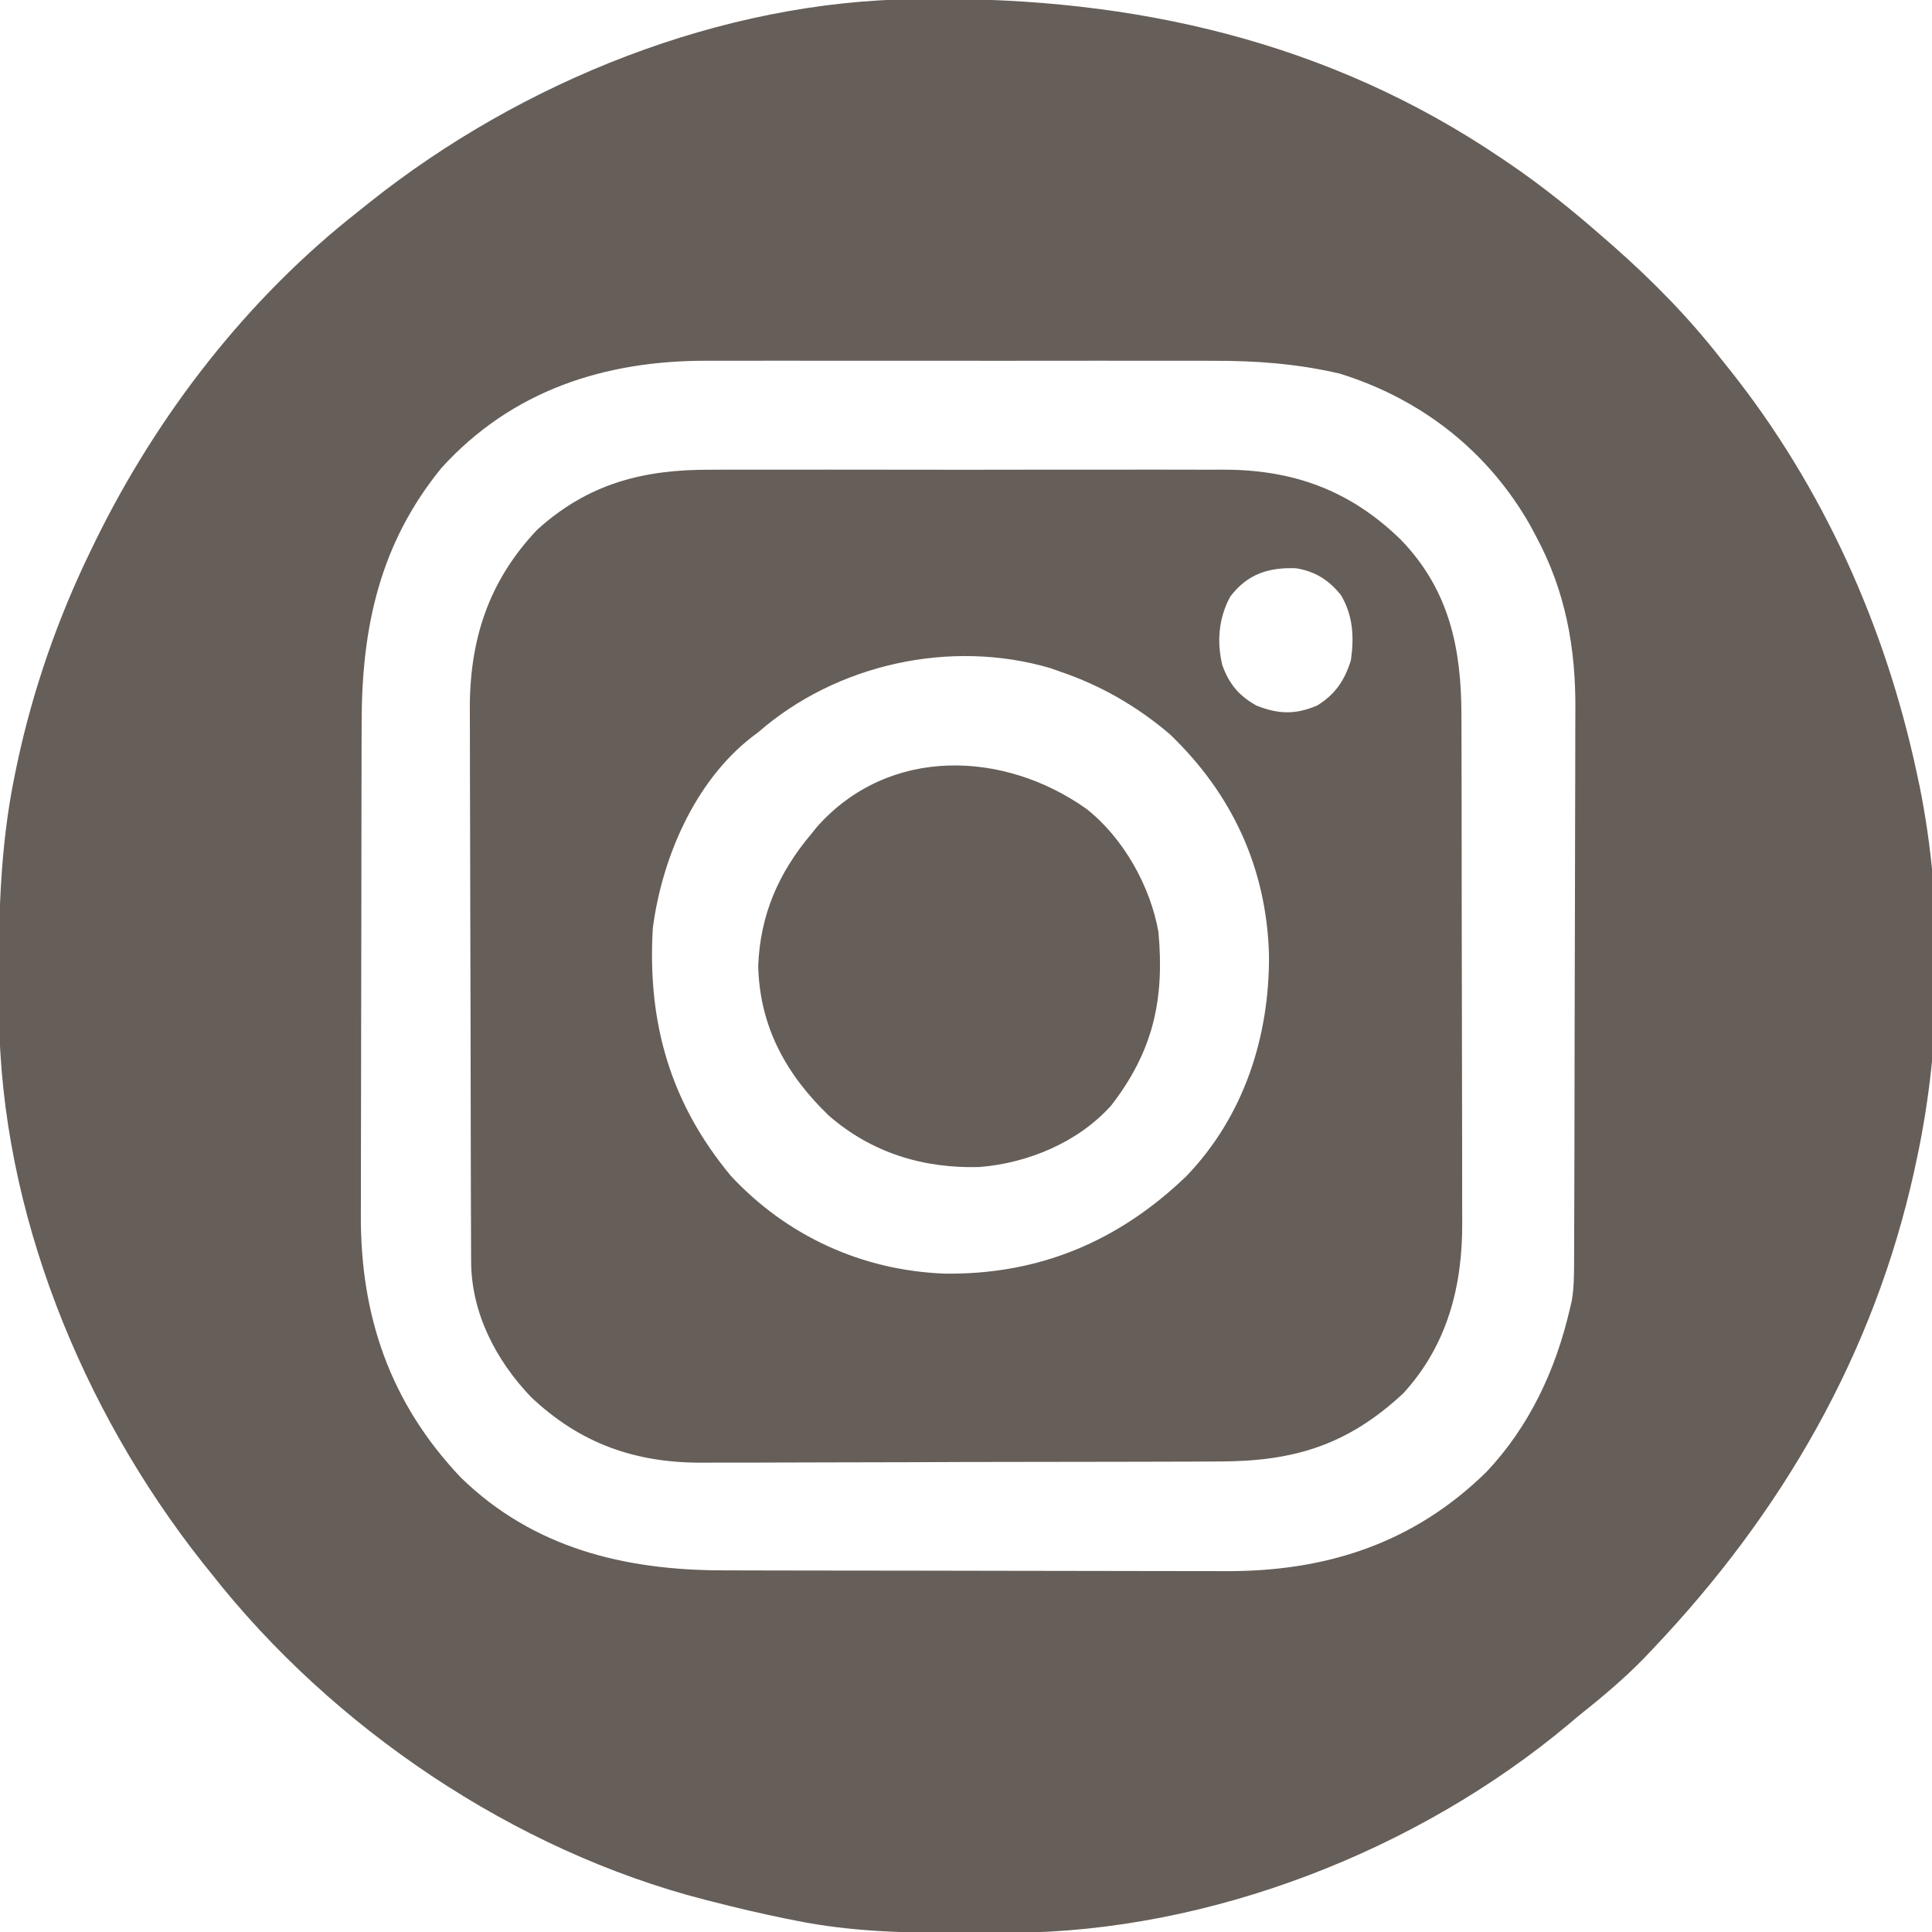
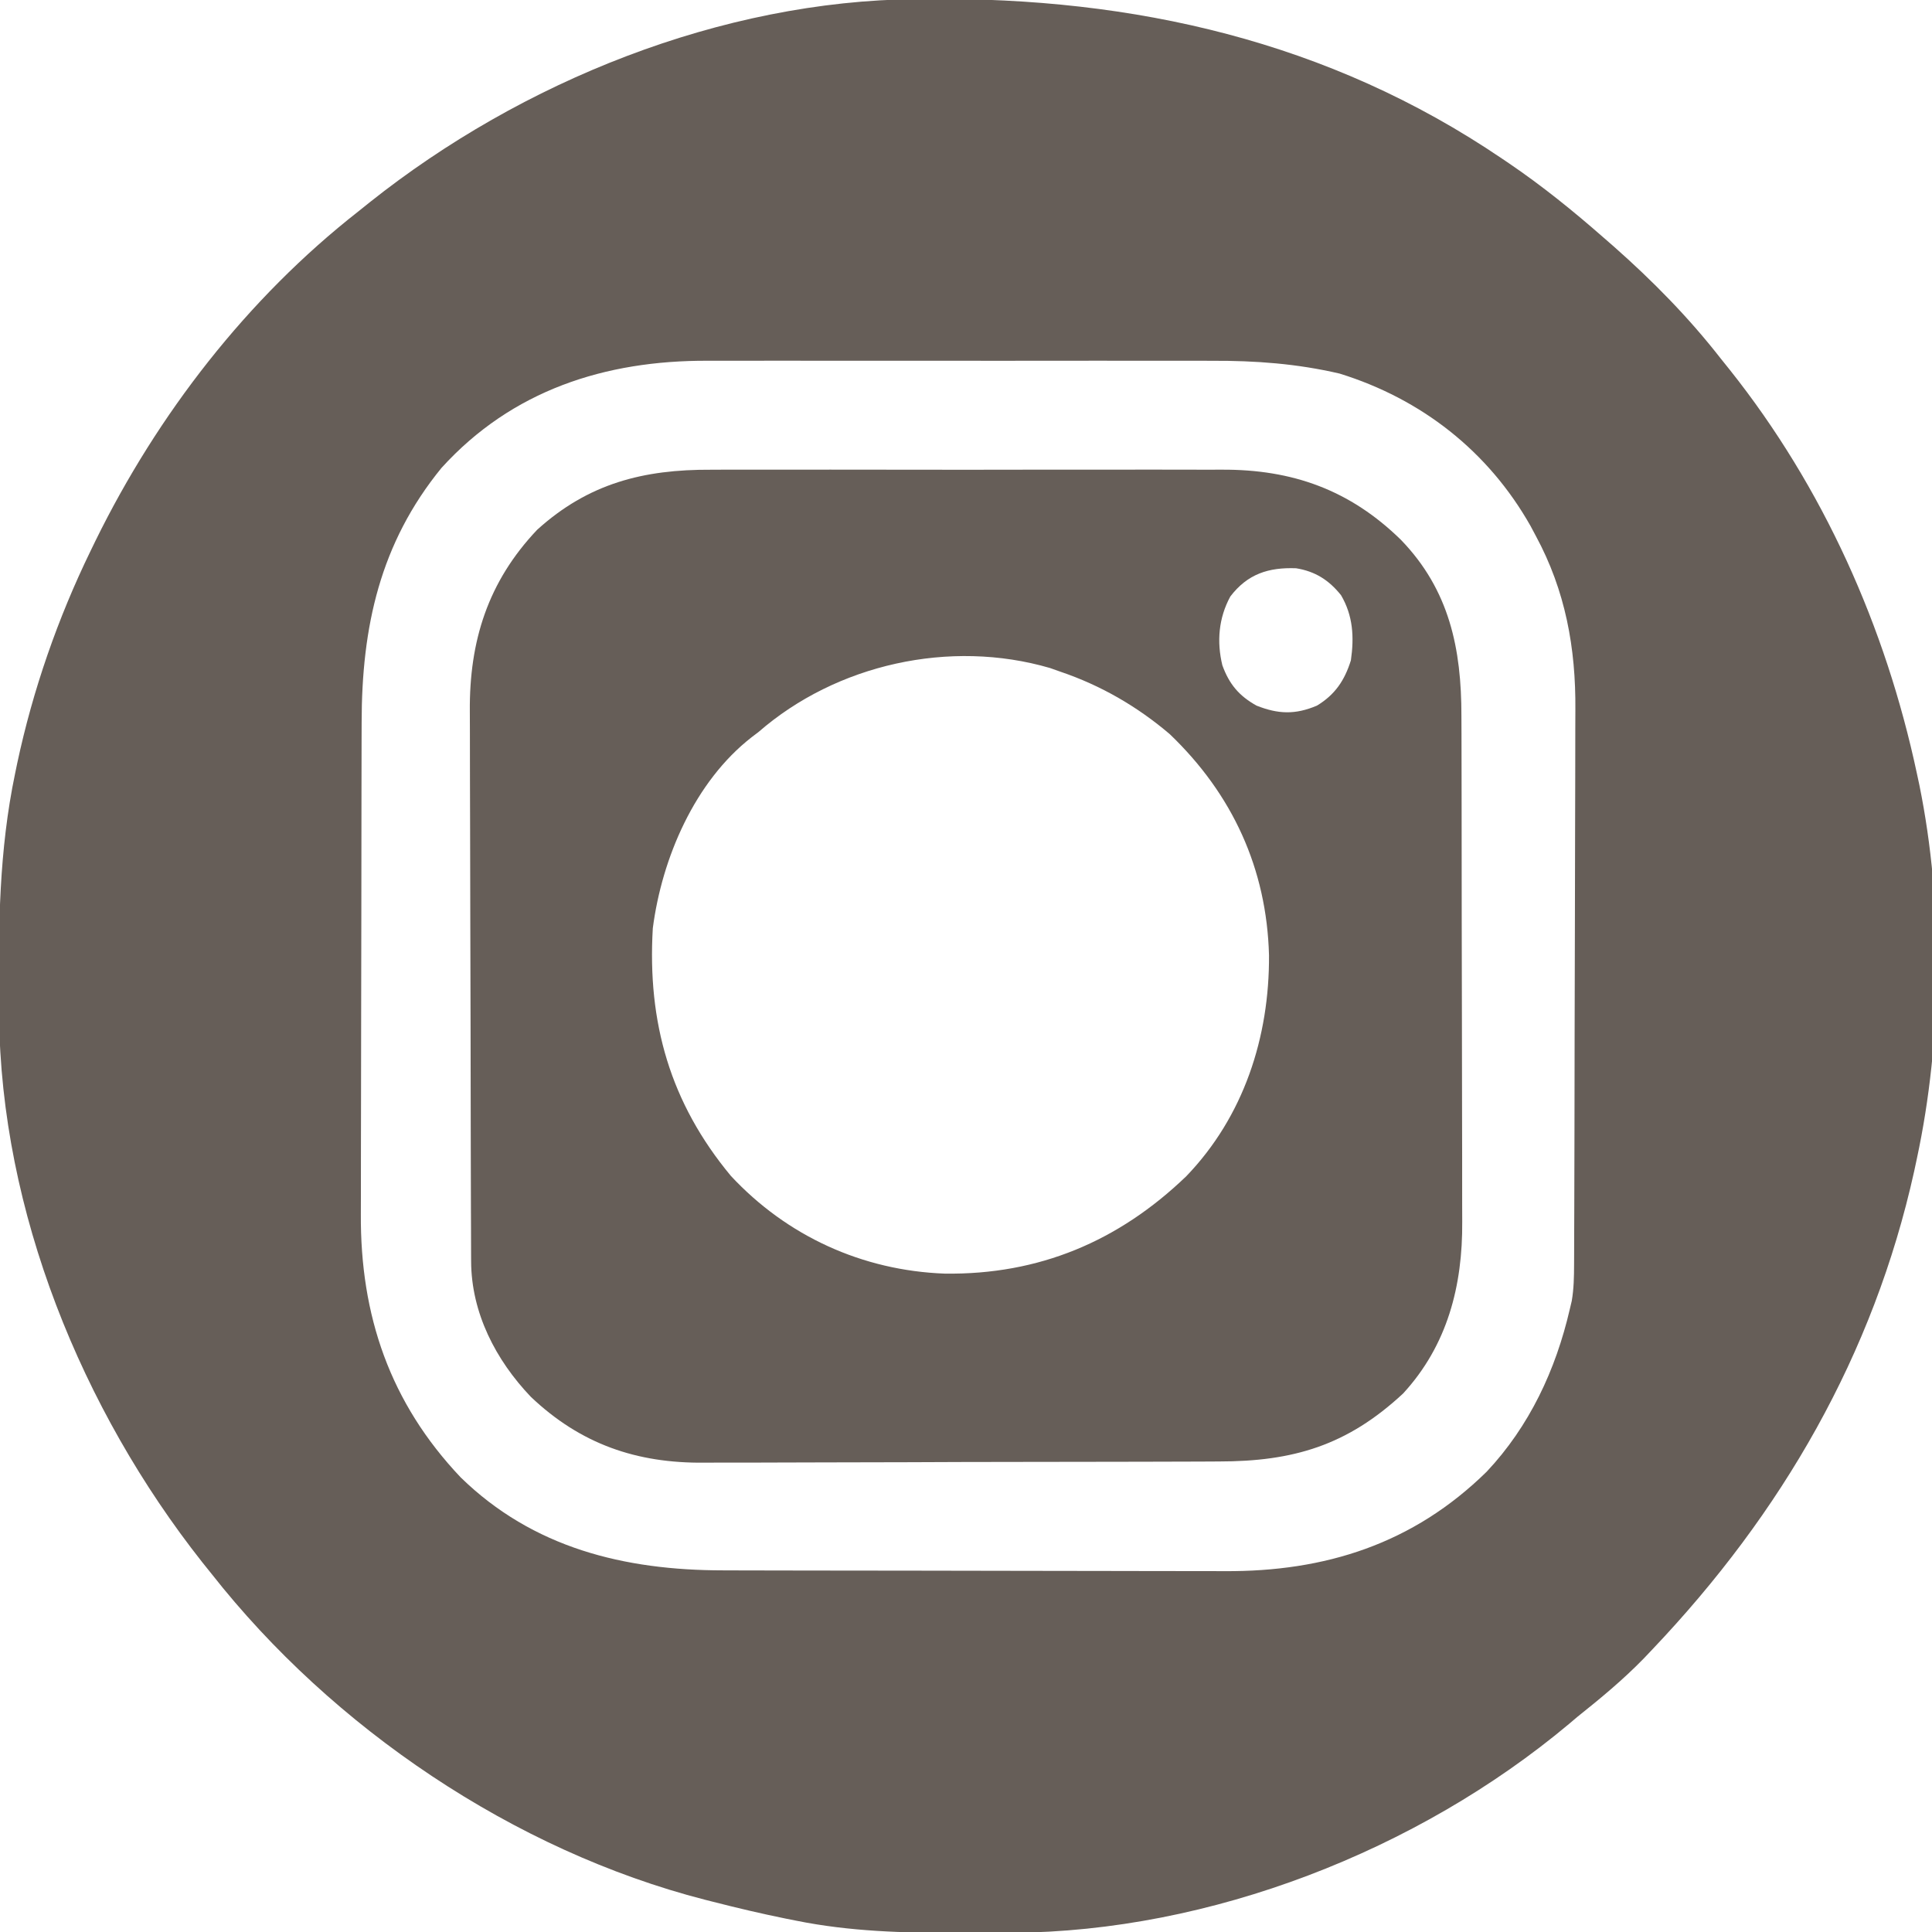
<svg xmlns="http://www.w3.org/2000/svg" version="1.1" width="512" height="512">
  <path d="M0 0 C1.399 -0.015 1.399 -0.015 2.826 -0.03 C57.571 -0.488 109.124 11.103 155.043 42.238 C155.643 42.643 156.242 43.047 156.86 43.463 C165.74 49.5 173.98 56.157 182.043 63.238 C182.905 63.989 183.768 64.739 184.656 65.512 C195.022 74.671 204.528 84.323 213.043 95.238 C213.832 96.222 214.621 97.205 215.434 98.219 C240.228 129.381 256.76 166.391 265.043 205.238 C265.267 206.285 265.492 207.331 265.723 208.41 C272.122 239.96 271.788 275.79 265.043 307.238 C264.807 308.345 264.571 309.453 264.328 310.593 C253.539 359.347 229.188 401.285 195.043 437.238 C193.865 438.48 193.865 438.48 192.664 439.746 C187.161 445.396 181.205 450.327 175.043 455.238 C173.962 456.155 173.962 456.155 172.859 457.09 C132.762 490.683 77.762 512.166 25.25 512.441 C24.349 512.448 23.449 512.455 22.521 512.463 C19.632 512.48 16.744 512.487 13.855 512.488 C12.868 512.489 11.881 512.49 10.864 512.49 C-3.604 512.475 -17.73 512.118 -31.957 509.238 C-32.875 509.056 -33.793 508.874 -34.738 508.686 C-41.19 507.374 -47.58 505.872 -53.957 504.238 C-55.073 503.956 -55.073 503.956 -56.212 503.669 C-106.762 490.654 -154.797 458.184 -186.957 417.238 C-187.749 416.252 -188.54 415.266 -189.355 414.25 C-221.273 373.824 -242.744 321.231 -243.195 269.281 C-243.205 268.348 -243.215 267.415 -243.225 266.454 C-243.397 245.709 -243.221 225.624 -238.957 205.238 C-238.77 204.331 -238.583 203.424 -238.39 202.49 C-234.23 183.025 -227.655 164.127 -218.957 146.238 C-218.305 144.896 -218.305 144.896 -217.641 143.527 C-201.195 110.046 -177.433 79.311 -147.957 56.238 C-146.972 55.448 -145.987 54.658 -144.973 53.844 C-104.718 21.824 -51.832 0.451 0 0 Z M-125.957 124.238 C-142.266 144.217 -147.1 166.382 -147.118 191.678 C-147.123 193.228 -147.128 194.778 -147.133 196.328 C-147.146 200.519 -147.153 204.709 -147.157 208.9 C-147.16 211.526 -147.164 214.153 -147.169 216.779 C-147.182 225.022 -147.192 233.264 -147.196 241.506 C-147.2 250.975 -147.218 260.444 -147.247 269.913 C-147.269 277.262 -147.279 284.61 -147.28 291.96 C-147.281 296.335 -147.287 300.71 -147.305 305.085 C-147.321 309.208 -147.323 313.332 -147.315 317.456 C-147.314 318.955 -147.318 320.454 -147.328 321.953 C-147.497 348.891 -139.607 371.983 -120.895 391.738 C-101.715 410.473 -77.506 416.381 -51.356 416.399 C-49.776 416.404 -48.197 416.409 -46.617 416.414 C-42.342 416.428 -38.067 416.434 -33.791 416.438 C-31.112 416.441 -28.433 416.446 -25.754 416.45 C-17.35 416.464 -8.945 416.473 -0.54 416.477 C9.119 416.482 18.777 416.499 28.436 416.528 C35.93 416.55 43.423 416.56 50.916 416.561 C55.379 416.562 59.841 416.568 64.303 416.586 C68.51 416.603 72.716 416.605 76.923 416.596 C78.453 416.595 79.982 416.599 81.512 416.609 C108.232 416.774 131.546 409.398 151.043 390.238 C162.378 378.174 169.338 363.253 173.043 347.238 C173.219 346.494 173.395 345.749 173.577 344.983 C174.129 341.73 174.179 338.643 174.19 335.342 C174.196 334.32 174.196 334.32 174.201 333.277 C174.212 330.999 174.216 328.721 174.22 326.443 C174.226 324.806 174.233 323.17 174.24 321.533 C174.261 316.16 174.271 310.787 174.281 305.414 C174.285 303.558 174.289 301.702 174.294 299.846 C174.313 291.116 174.327 282.386 174.335 273.656 C174.345 263.617 174.371 253.578 174.412 243.539 C174.442 235.758 174.457 227.976 174.46 220.195 C174.462 215.559 174.471 210.923 174.496 206.287 C174.52 201.913 174.524 197.539 174.514 193.165 C174.513 191.574 174.519 189.984 174.533 188.393 C174.669 171.97 171.911 156.791 164.043 142.238 C163.58 141.369 163.117 140.501 162.641 139.605 C151.433 119.799 133.733 105.957 112.043 99.238 C100.757 96.609 89.788 95.8 78.236 95.85 C76.636 95.846 75.035 95.841 73.435 95.834 C69.143 95.821 64.852 95.826 60.561 95.835 C56.035 95.843 51.509 95.836 46.984 95.831 C39.389 95.826 31.794 95.833 24.199 95.847 C15.462 95.863 6.725 95.858 -2.012 95.842 C-9.561 95.828 -17.11 95.826 -24.658 95.834 C-29.146 95.839 -33.634 95.839 -38.122 95.829 C-42.344 95.821 -46.567 95.827 -50.789 95.844 C-52.323 95.848 -53.858 95.847 -55.392 95.84 C-82.62 95.732 -107.281 103.667 -125.957 124.238 Z " fill="#665E58" transform="translate(242.957,-0.238)" />
  <path d="M0 0 C1.616 -0.005 3.233 -0.013 4.849 -0.021 C9.2 -0.039 13.551 -0.032 17.902 -0.02 C22.479 -0.01 27.056 -0.019 31.633 -0.025 C39.316 -0.033 46.999 -0.023 54.682 -0.004 C63.535 0.018 72.387 0.011 81.24 -0.011 C88.873 -0.029 96.506 -0.032 104.138 -0.021 C108.683 -0.015 113.228 -0.014 117.773 -0.028 C122.048 -0.039 126.322 -0.031 130.597 -0.008 C132.156 -0.003 133.714 -0.004 135.273 -0.013 C154.021 -0.11 169.284 5.39 182.758 18.584 C195.626 31.899 198.796 47.469 198.783 65.258 C198.789 66.853 198.796 68.447 198.803 70.041 C198.821 74.355 198.825 78.67 198.827 82.984 C198.828 85.686 198.832 88.388 198.838 91.089 C198.856 100.533 198.864 109.977 198.863 119.42 C198.862 128.193 198.883 136.966 198.914 145.738 C198.941 153.294 198.951 160.849 198.95 168.404 C198.949 172.906 198.955 177.408 198.976 181.91 C198.996 186.15 198.996 190.39 198.981 194.631 C198.979 196.176 198.984 197.721 198.996 199.267 C199.121 216.231 195.095 232.011 183.336 244.803 C168.503 258.599 154.213 262.818 134.492 262.824 C132.87 262.832 131.248 262.84 129.626 262.849 C125.235 262.871 120.844 262.88 116.453 262.885 C113.703 262.889 110.953 262.895 108.203 262.902 C98.589 262.926 88.976 262.94 79.363 262.943 C70.434 262.947 61.506 262.977 52.578 263.019 C44.887 263.053 37.197 263.069 29.507 263.069 C24.925 263.07 20.343 263.079 15.761 263.107 C11.445 263.134 7.128 263.136 2.811 263.12 C1.239 263.118 -0.333 263.124 -1.906 263.141 C-19.777 263.312 -34.609 258.248 -47.82 245.705 C-57.145 235.937 -63.607 223.425 -63.655 209.791 C-63.66 208.778 -63.66 208.778 -63.666 207.744 C-63.677 205.481 -63.681 203.218 -63.685 200.956 C-63.691 199.332 -63.698 197.709 -63.705 196.086 C-63.726 190.753 -63.736 185.421 -63.746 180.088 C-63.75 178.248 -63.754 176.409 -63.758 174.569 C-63.777 165.919 -63.792 157.269 -63.8 148.619 C-63.81 138.659 -63.836 128.698 -63.877 118.738 C-63.907 111.025 -63.922 103.313 -63.925 95.601 C-63.927 91.001 -63.936 86.402 -63.961 81.803 C-63.985 77.468 -63.989 73.133 -63.979 68.797 C-63.978 67.216 -63.984 65.635 -63.998 64.054 C-64.152 45.435 -59.226 29.696 -46.145 15.904 C-32.595 3.64 -18.02 -0.103 0 0 Z M137.539 33.596 C134.433 39.298 133.912 45.582 135.43 51.83 C137.248 56.825 139.843 59.933 144.492 62.518 C150.217 64.783 154.725 64.958 160.492 62.518 C165.304 59.608 167.839 55.812 169.492 50.518 C170.379 44.367 170.071 38.676 166.875 33.244 C163.679 29.253 160.031 26.925 154.961 26.111 C147.704 25.849 142.115 27.593 137.539 33.596 Z M12.492 69.518 C11.906 69.962 11.319 70.407 10.715 70.865 C-4.4 82.621 -13.089 102.899 -15.508 121.518 C-16.977 146.52 -10.895 167.785 5.18 187.143 C20.063 203.126 40.043 212.228 61.847 213.04 C86.802 213.382 107.928 204.496 125.879 187.221 C141.091 171.414 147.92 150.364 147.793 128.673 C147.182 105.741 138.124 86.008 121.508 70.088 C112.896 62.748 103.229 57.154 92.492 53.518 C91.594 53.199 90.695 52.881 89.77 52.553 C63.271 44.814 33.158 51.527 12.492 69.518 Z " fill="#665E58" transform="translate(188.508,124.482)" />
-   <path d="M0 0 C9.764 7.664 16.941 20.482 19.074 32.633 C20.712 50.544 17.67 64.218 6.559 78.594 C-2.193 88.362 -15.533 93.886 -28.363 94.906 C-43.251 95.331 -56.886 91.161 -68.238 81.32 C-79.629 70.368 -86.646 57.628 -86.992 41.547 C-86.452 28.027 -81.581 16.898 -72.926 6.633 C-72.405 5.988 -71.884 5.344 -71.348 4.68 C-52.29 -16.688 -21.837 -15.503 0 0 Z " fill="#665E58" transform="translate(287.926,214.367)" />
</svg>